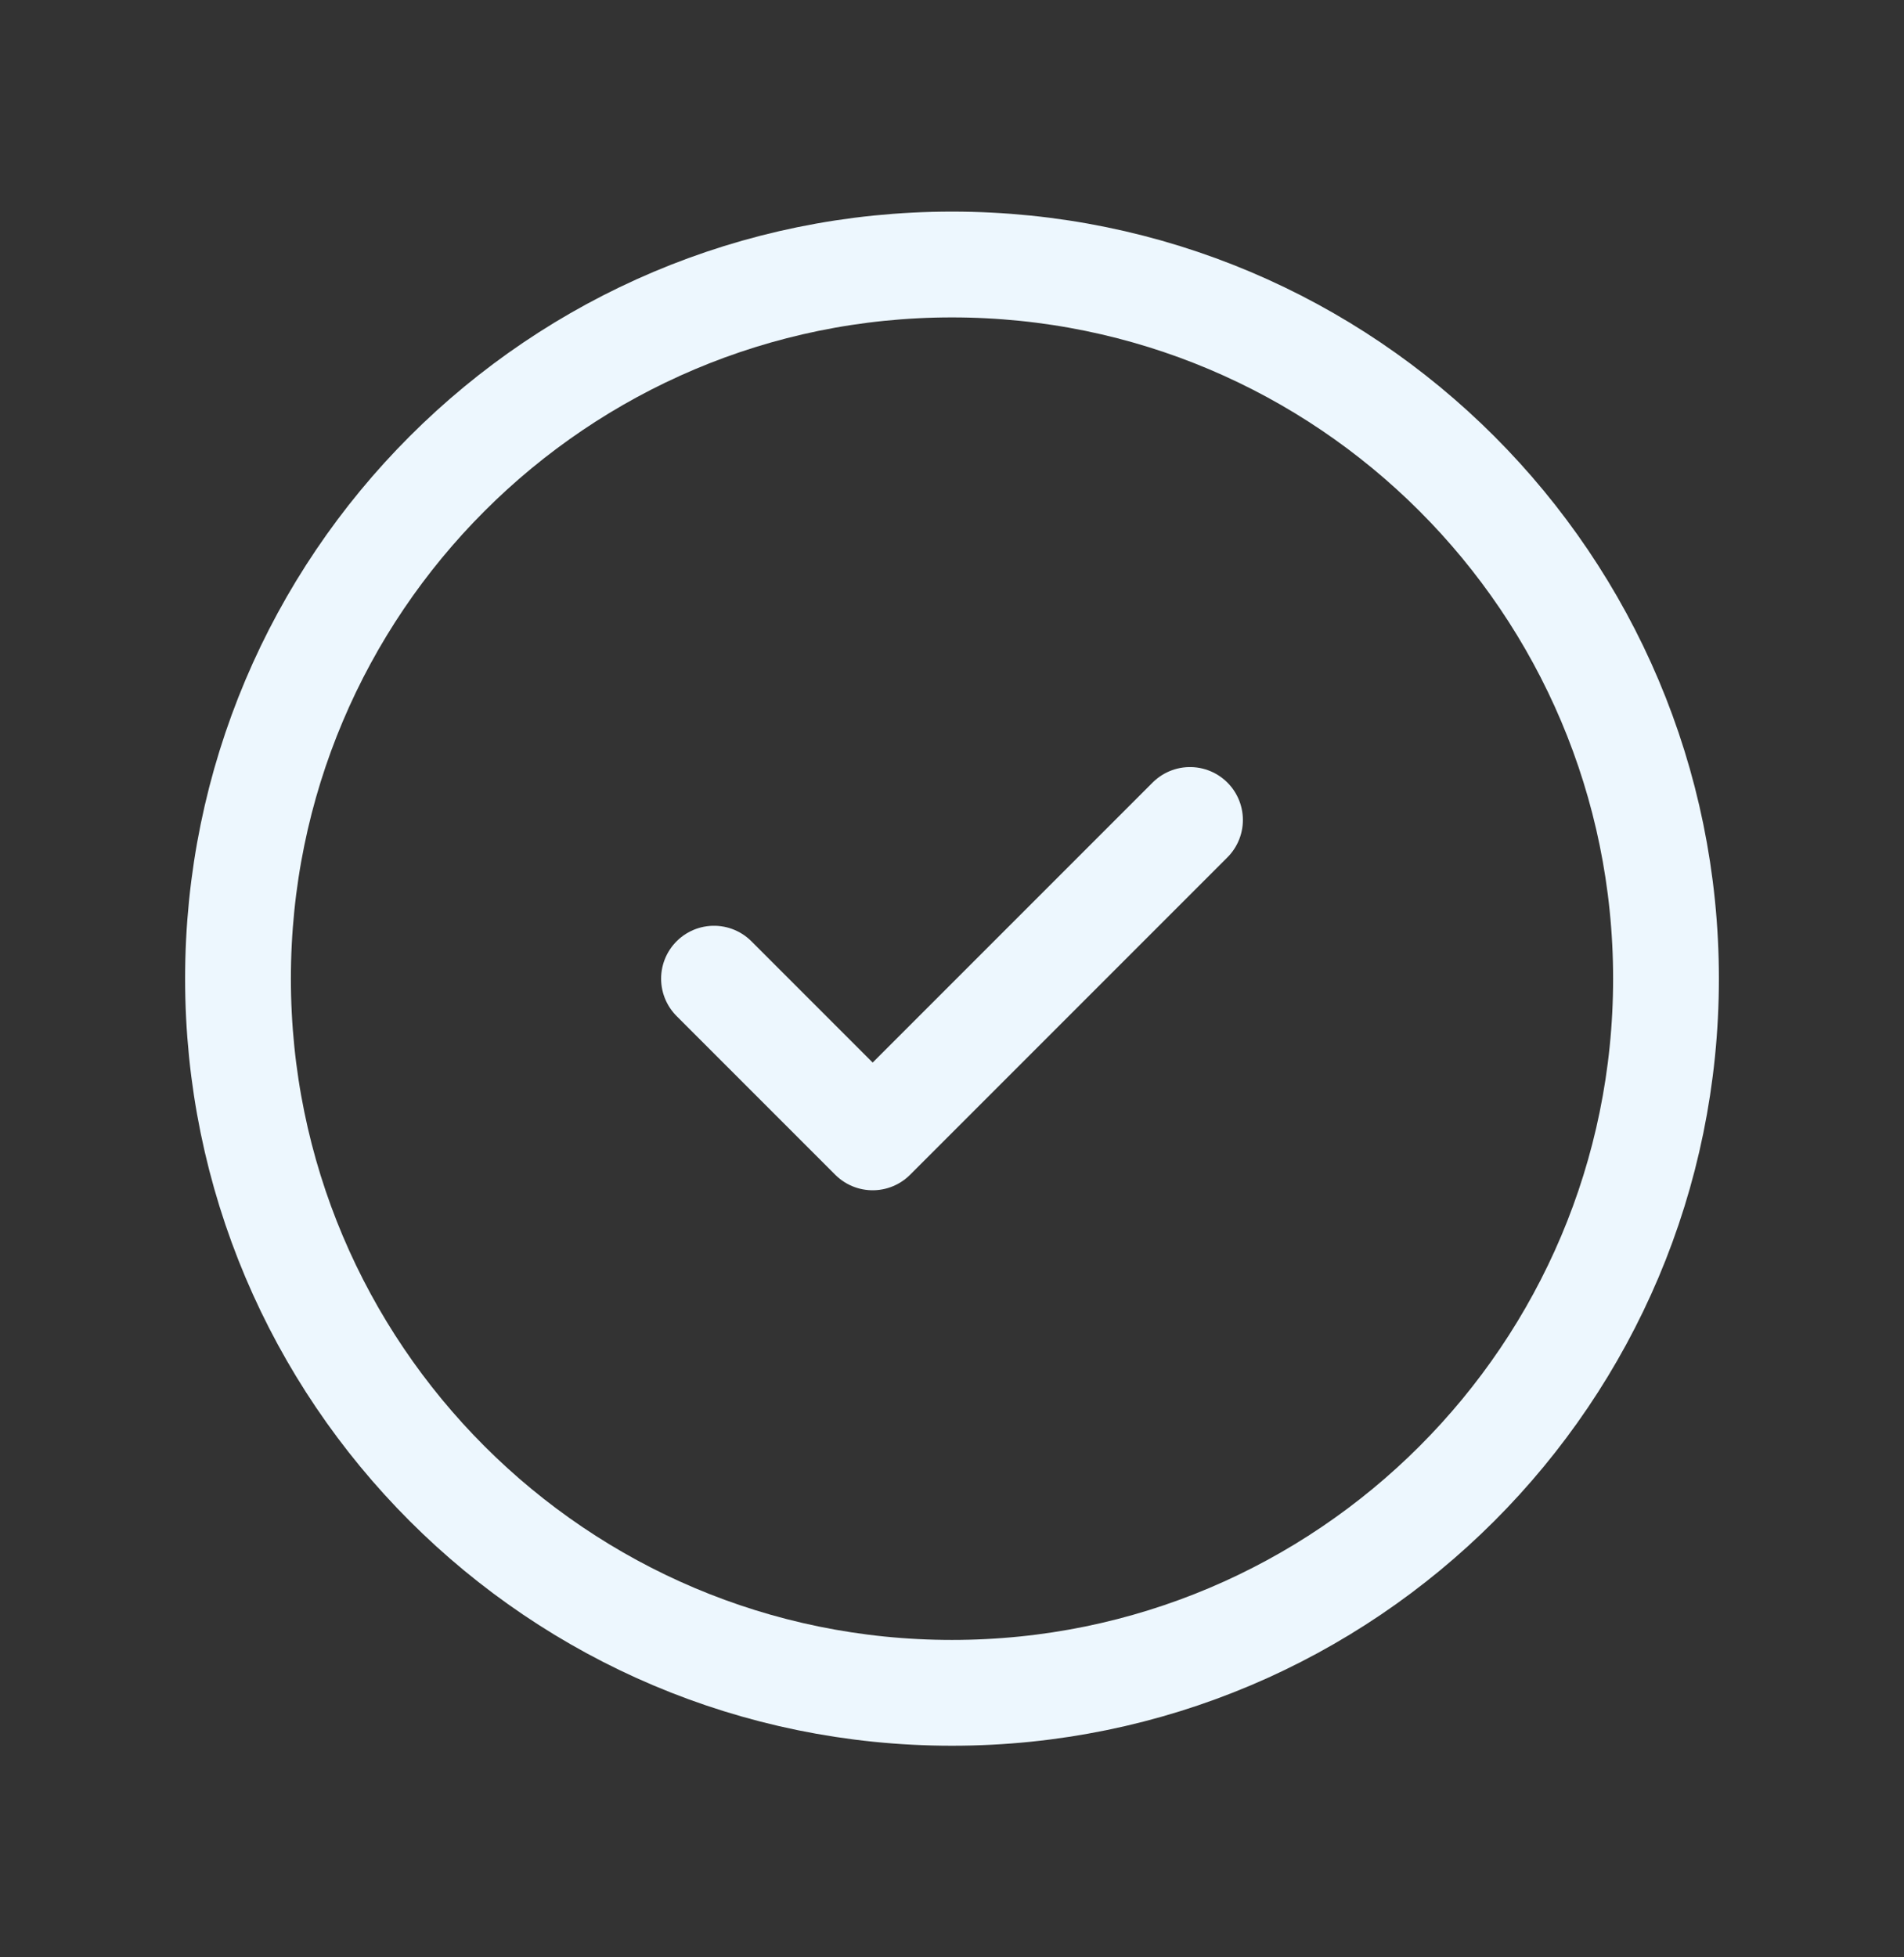
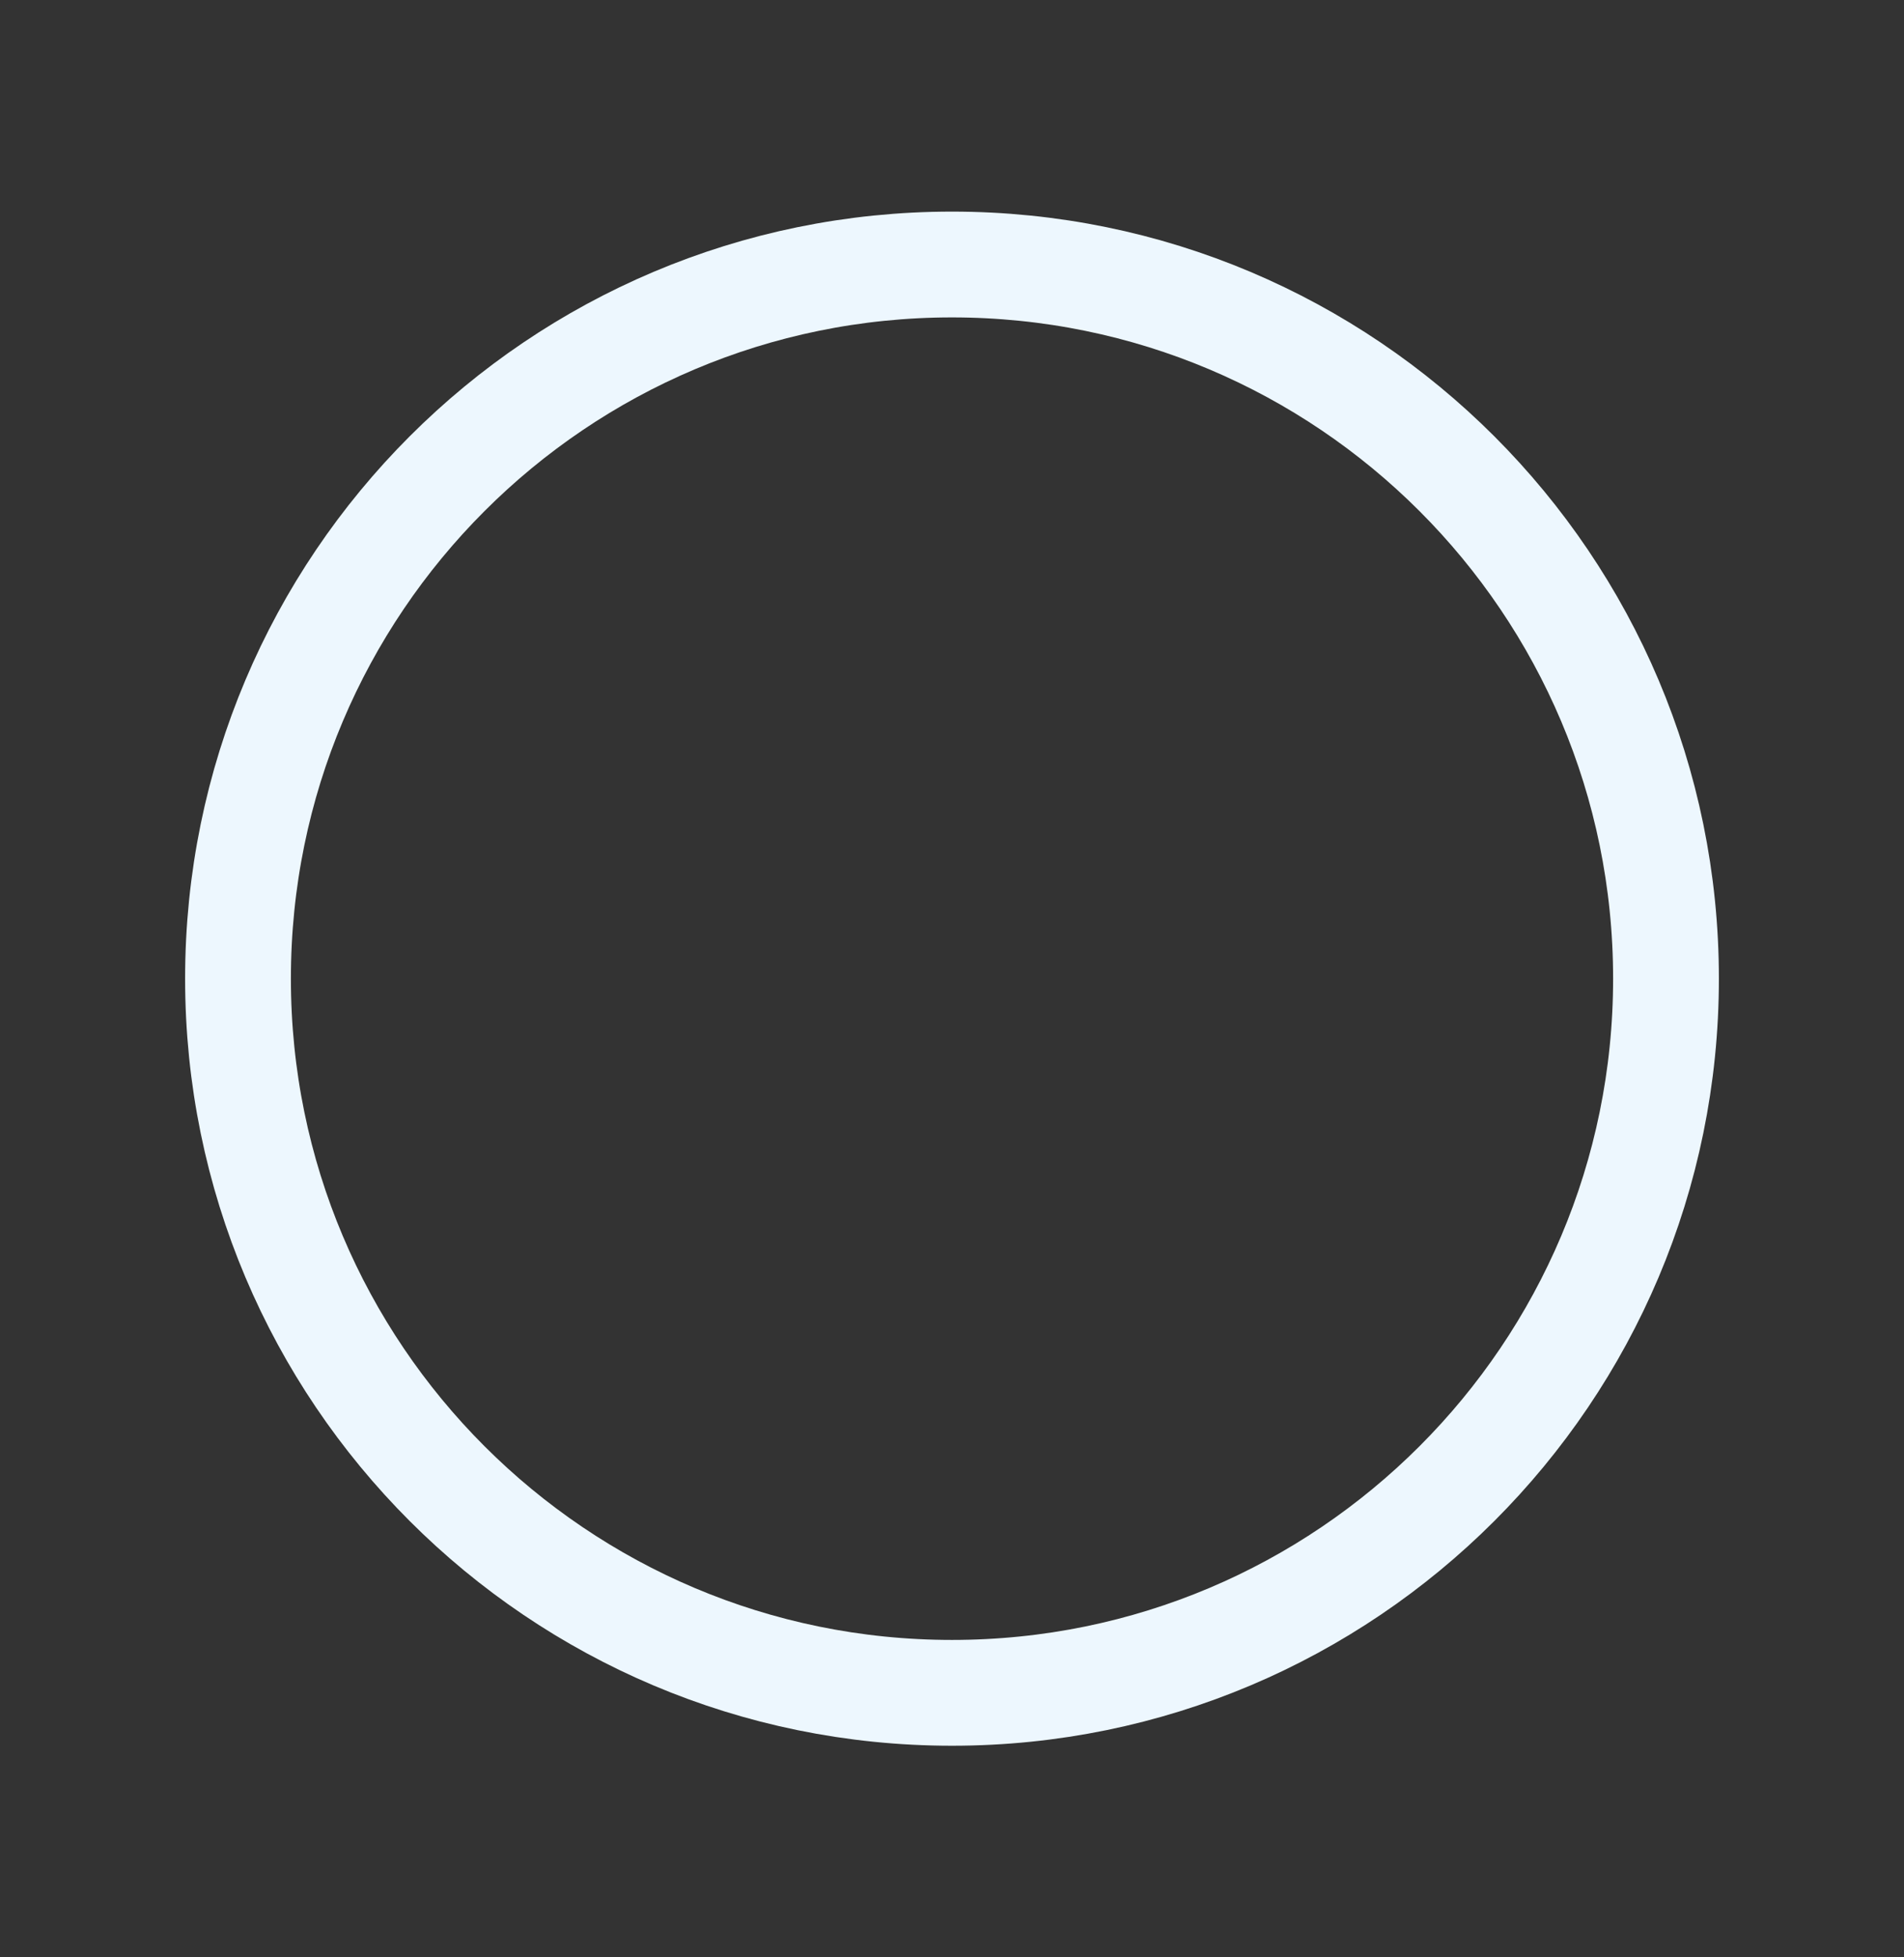
<svg xmlns="http://www.w3.org/2000/svg" width="36" height="37" viewBox="0 0 36 37" fill="none">
  <rect x="0" y="0" width="36" height="37" fill="#333333" stroke="none" />
  <path d="M18 32C25.456 32 31.5 25.956 31.5 18.5C31.5 11.044 25.456 5 18 5C10.544 5 4.5 11.044 4.5 18.5C4.5 25.956 10.544 32 18 32Z" stroke="#EDF7FE" stroke-width="2" stroke-linecap="round" stroke-linejoin="round" />
-   <path d="M13.5 18.5L16.5 21.5L22.5 15.5" stroke="#EDF7FE" stroke-width="2" stroke-linecap="round" stroke-linejoin="round" />
</svg>